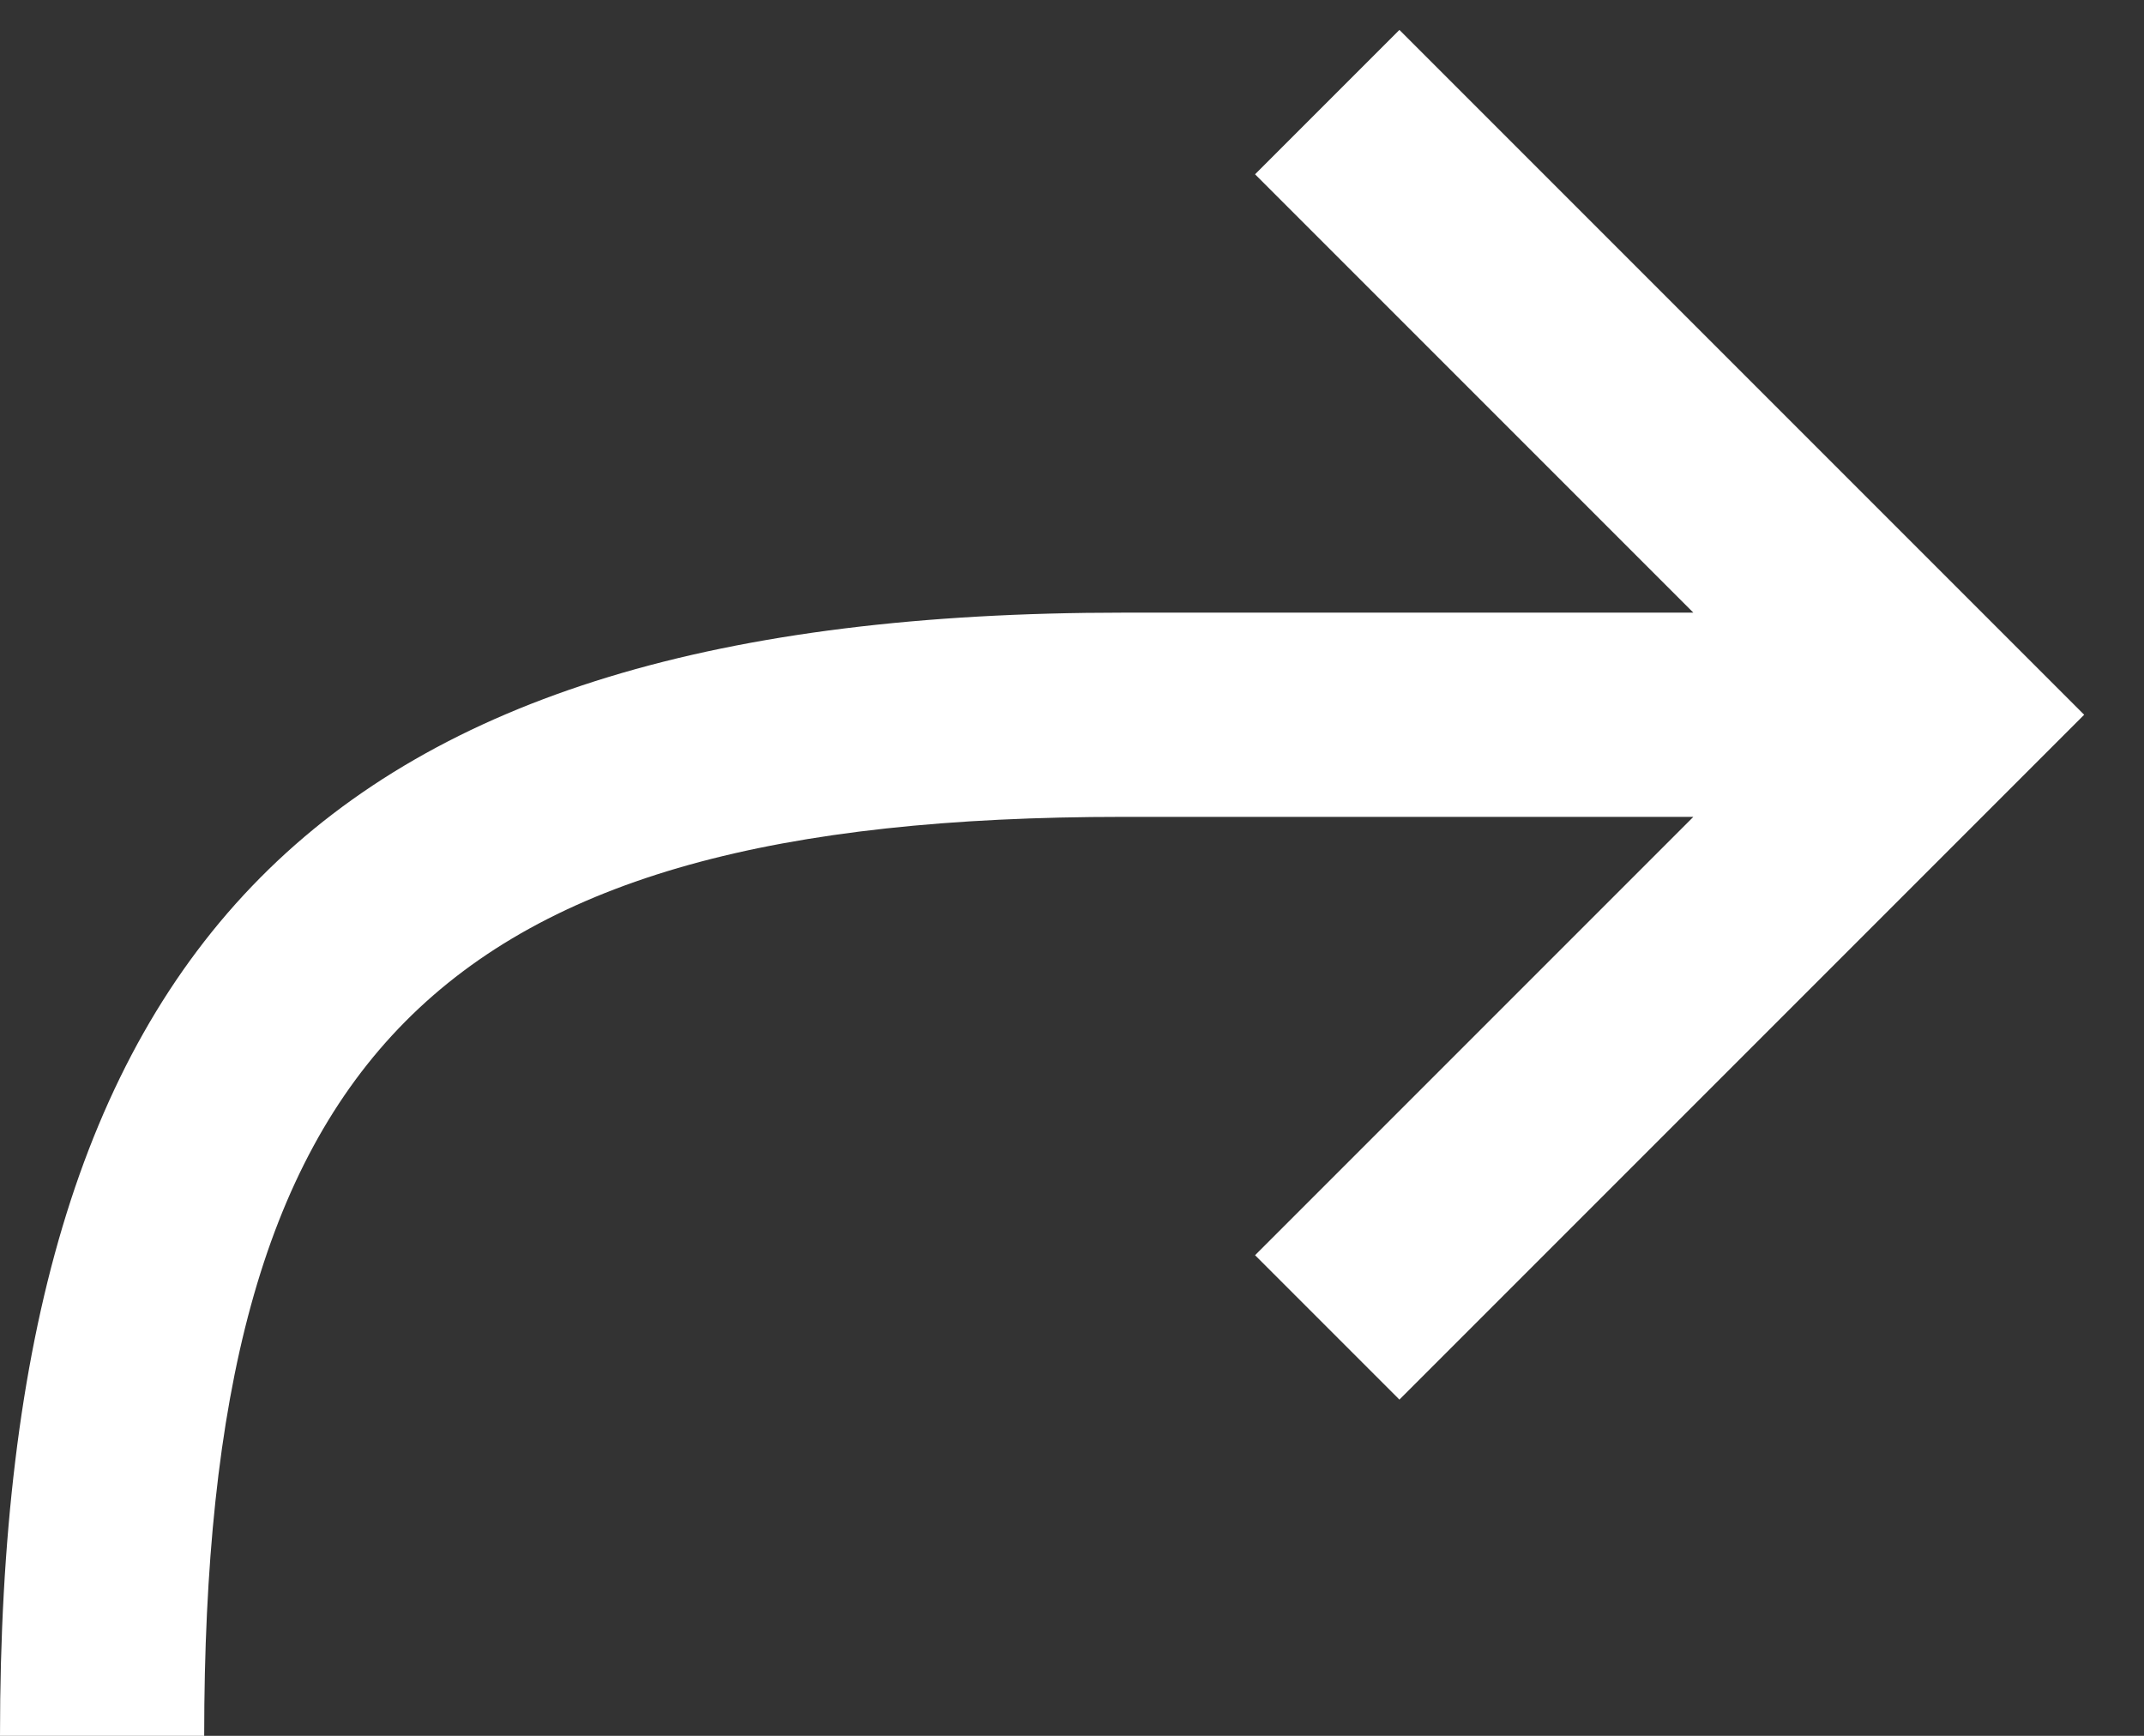
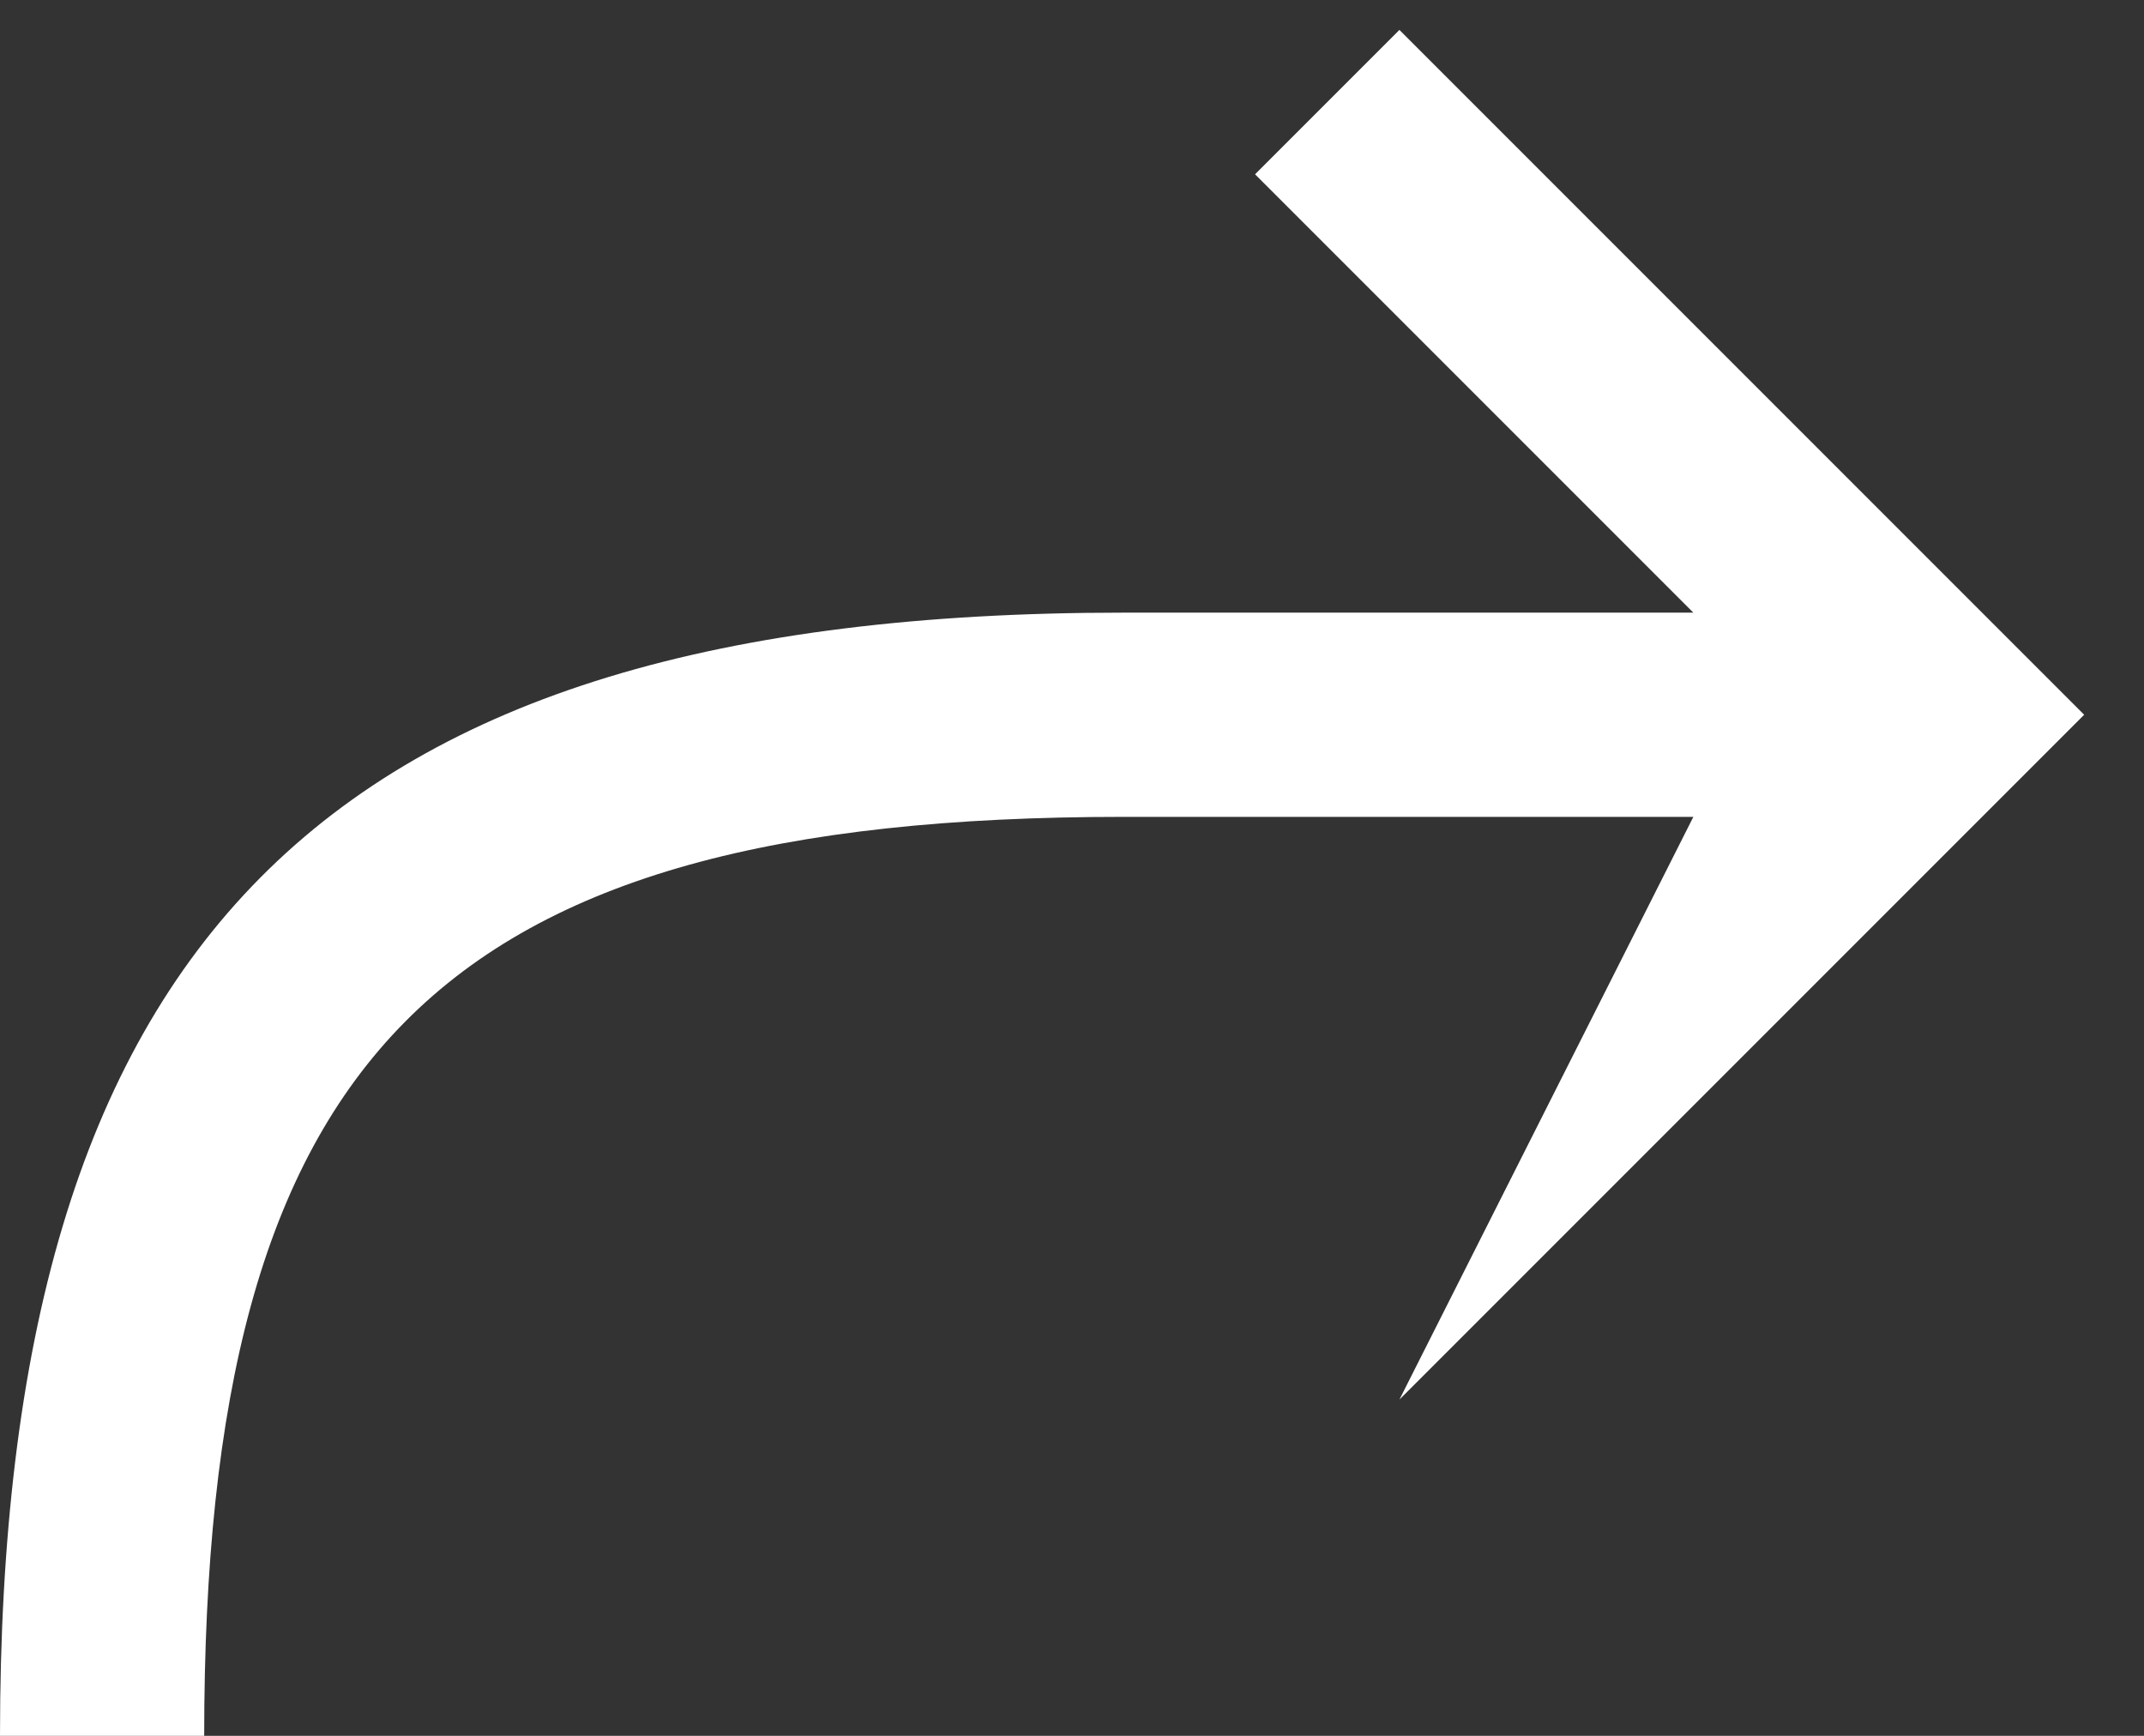
<svg xmlns="http://www.w3.org/2000/svg" width="21px" height="17px" viewBox="0 0 21 17" version="1.1">
  <rect x="0" y="0" width="21" height="17" fill="#333333" stroke="none" />
  <title>Path</title>
  <g id="Page-1" stroke="none" stroke-width="1" fill="none" fill-rule="evenodd">
    <g id="9110943_arrow_reply_icon" transform="translate(10, 8) scale(-1, 1) translate(-10, -8)translate(-2, -4)" fill="#FFFFFF" fill-rule="nonzero">
-       <path d="M5.414,10 L11,10 C18.869,10 22,13.256 22,21 L20,21 C20,14.344 17.746,12 11,12 L5.414,12 L9.707,16.293 L8.293,17.707 L1.586,11 L8.293,4.293 L9.707,5.707 L5.414,10 Z" id="Path" />
+       <path d="M5.414,10 L11,10 C18.869,10 22,13.256 22,21 L20,21 C20,14.344 17.746,12 11,12 L5.414,12 L8.293,17.707 L1.586,11 L8.293,4.293 L9.707,5.707 L5.414,10 Z" id="Path" />
    </g>
  </g>
</svg>